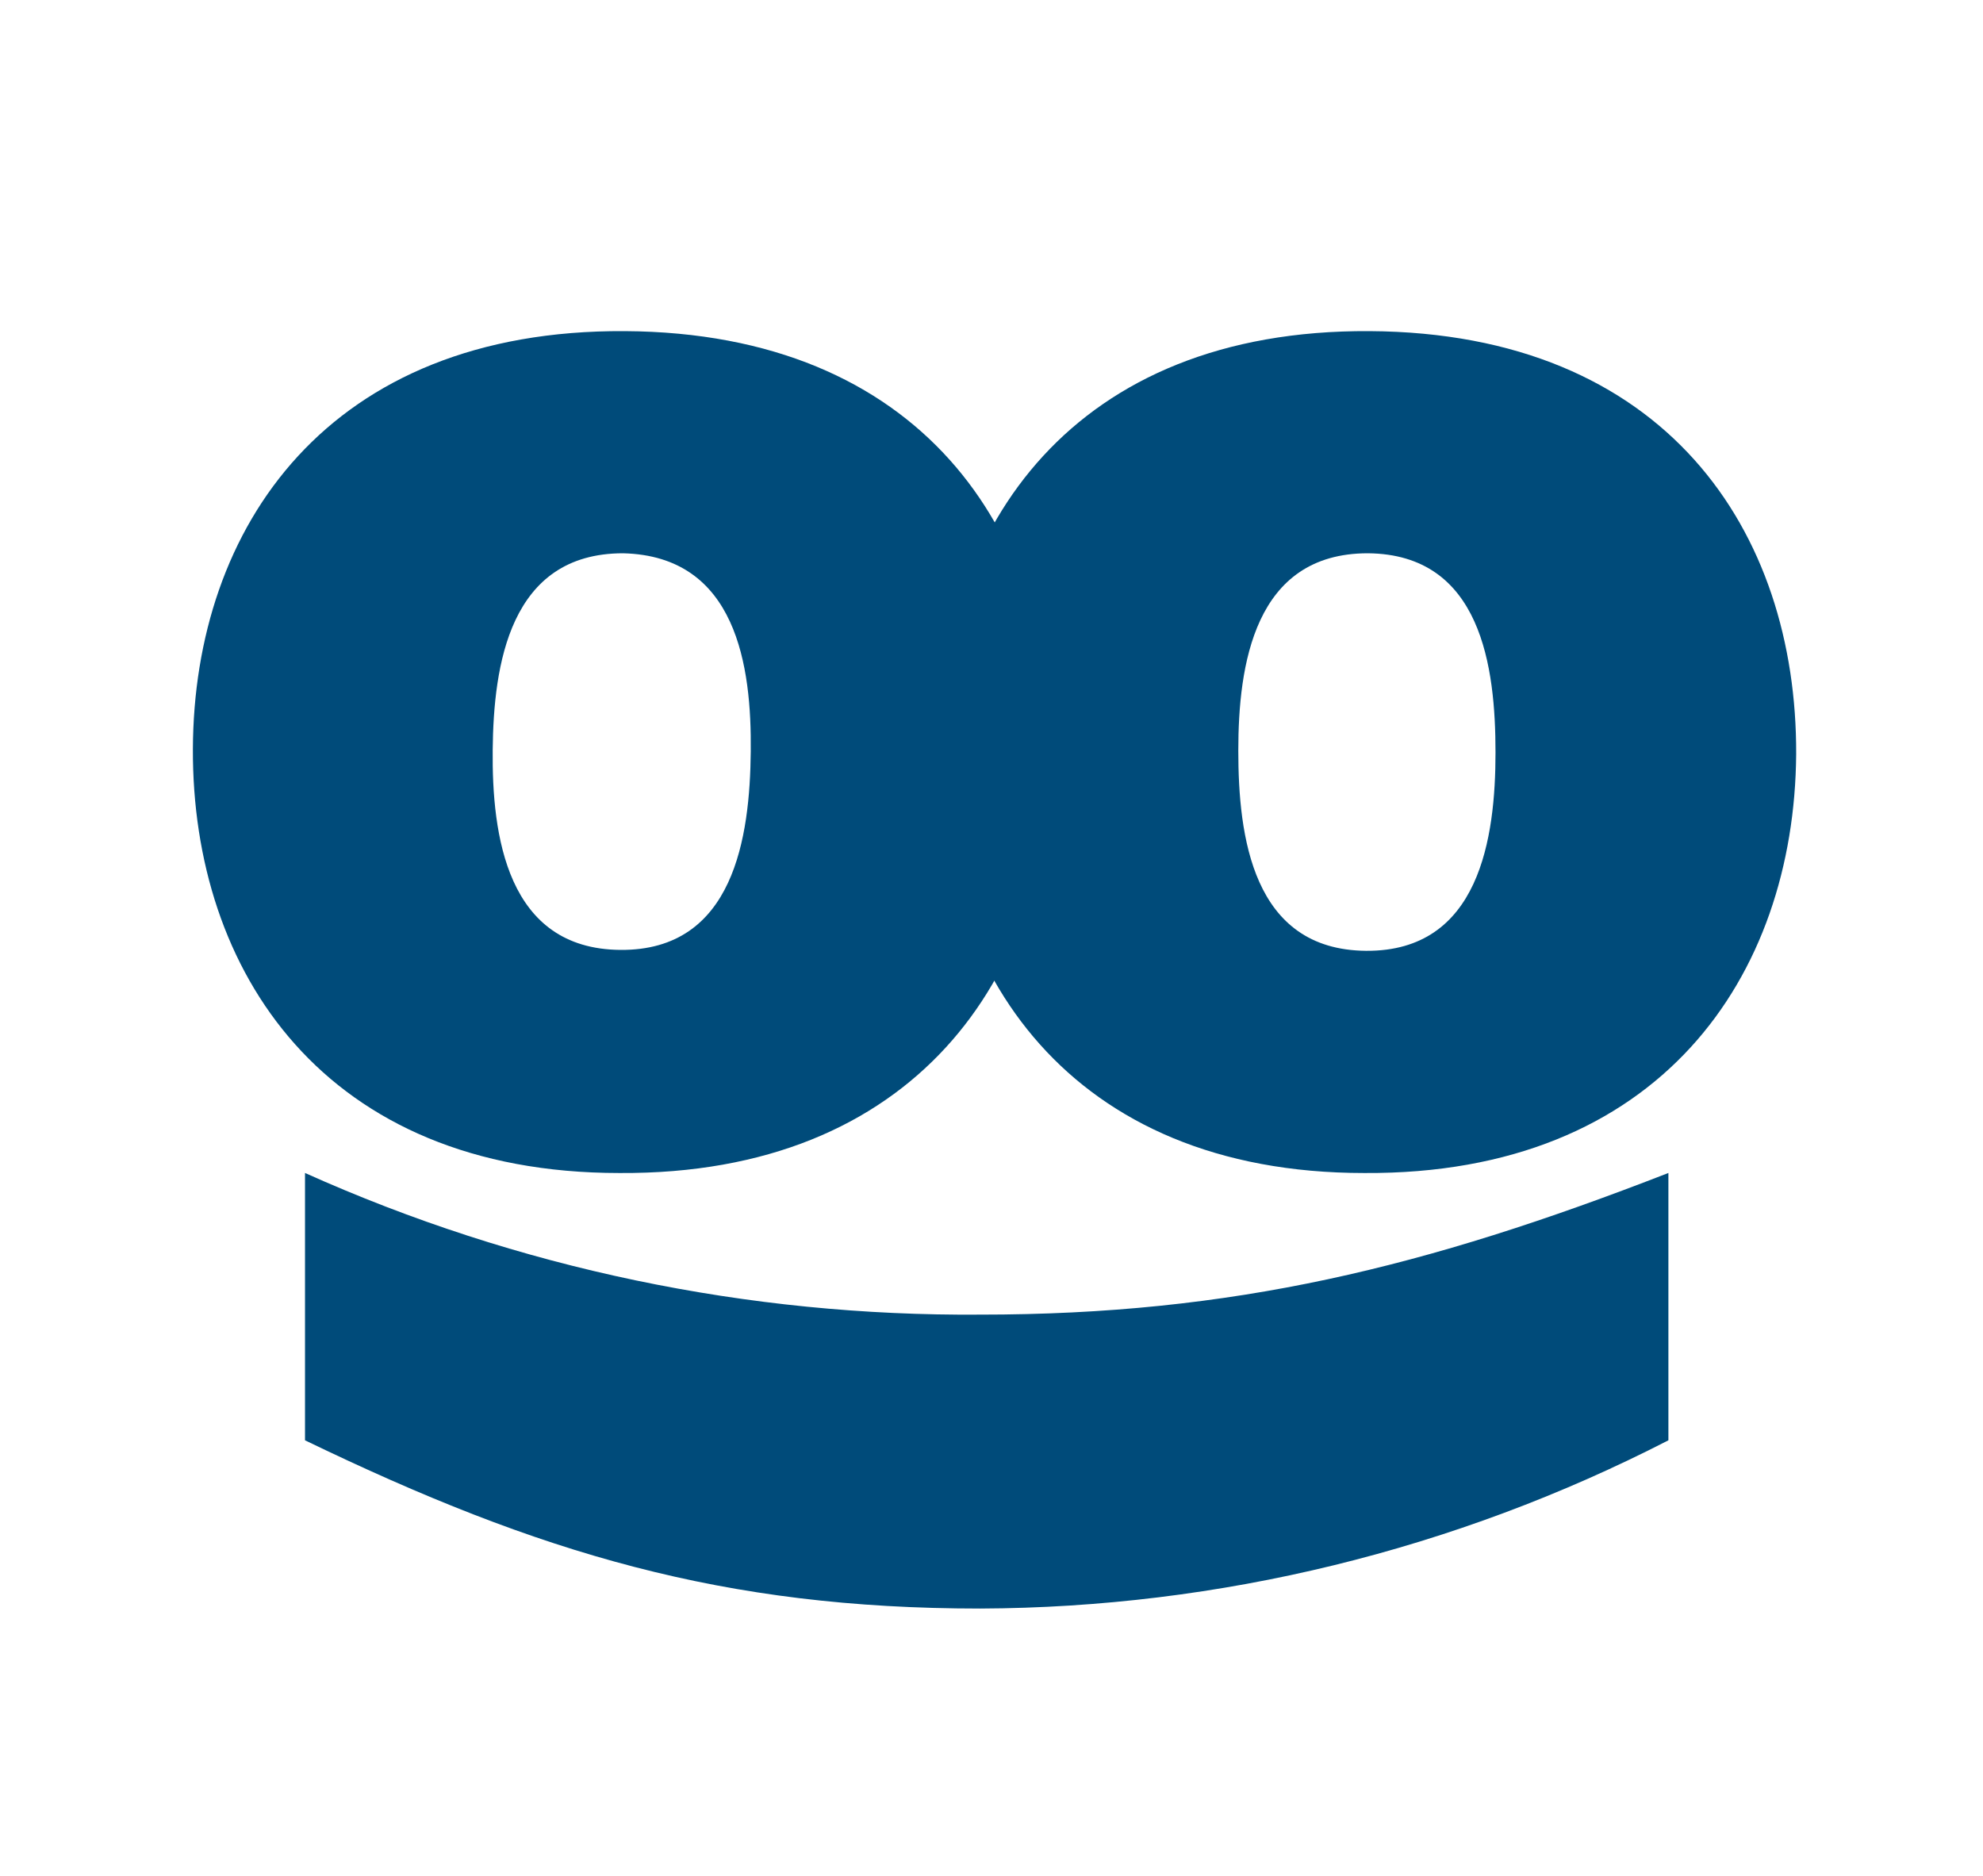
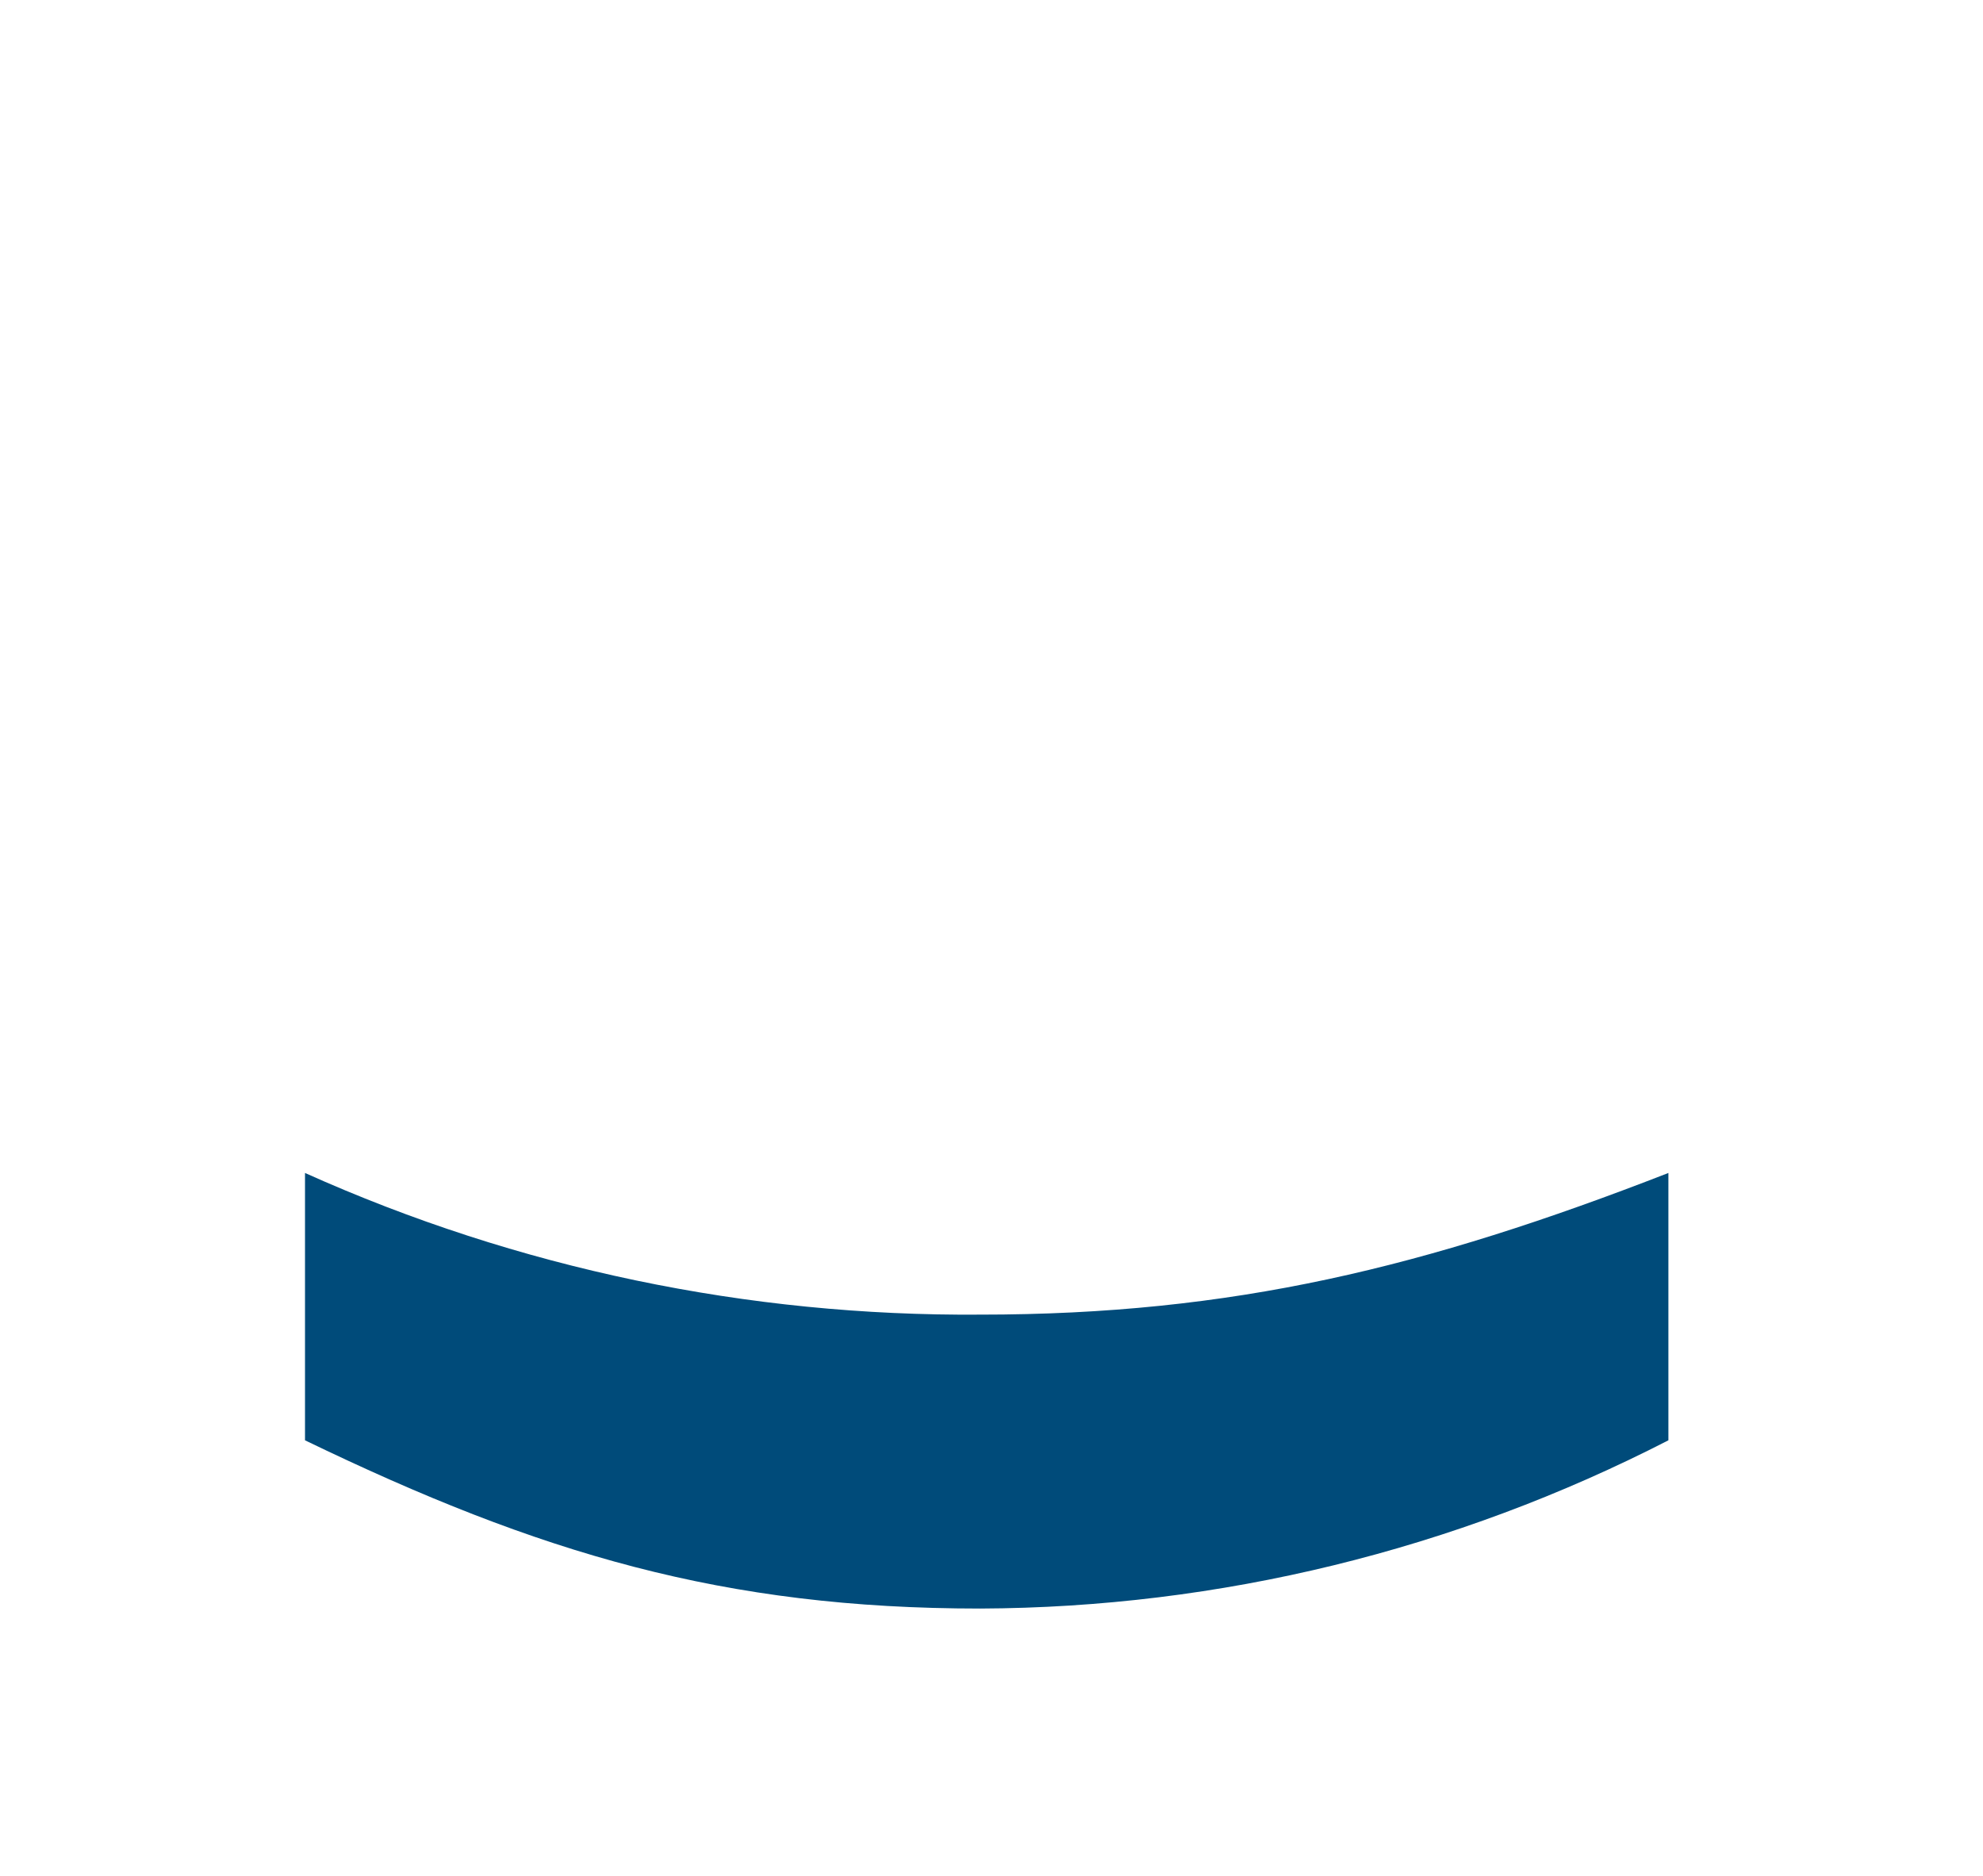
<svg xmlns="http://www.w3.org/2000/svg" width="37" height="35" viewBox="0 0 37 35" fill="none">
-   <path d="M11.625 10.323C9.501 10.323 9.209 12.421 9.193 13.99C9.177 15.576 9.452 17.707 11.576 17.723C13.7 17.74 13.992 15.609 14.008 14.023C14.025 12.438 13.749 10.373 11.625 10.323ZM11.56 21.886C6.047 21.886 3.583 18.119 3.599 13.974C3.615 9.828 6.129 6.145 11.658 6.178C17.186 6.211 19.635 9.91 19.619 14.073C19.586 18.219 17.073 21.919 11.56 21.886Z" fill="#004B7A" />
-   <path d="M25.521 10.323C23.396 10.323 23.105 12.421 23.105 14.007C23.105 15.592 23.364 17.723 25.488 17.74C27.612 17.756 27.904 15.625 27.904 14.04C27.904 12.454 27.645 10.34 25.521 10.323ZM25.456 21.886C19.943 21.886 17.479 18.119 17.495 13.974C17.527 9.828 20.024 6.145 25.553 6.178C31.082 6.211 33.53 9.91 33.514 14.073C33.482 18.219 30.968 21.919 25.456 21.886Z" fill="#004B7A" />
-   <path d="M5.691 21.885C9.663 23.669 13.96 24.561 18.289 24.528C22.991 24.528 26.591 23.652 31.13 21.885V26.873C27.142 28.922 22.748 29.995 18.289 30.012C13.506 30.012 10.069 28.988 5.691 26.873V21.885Z" fill="#004B7A" />
+   <path d="M5.691 21.885C9.663 23.669 13.96 24.561 18.289 24.528C22.991 24.528 26.591 23.652 31.13 21.885V26.873C27.142 28.922 22.748 29.995 18.289 30.012C13.506 30.012 10.069 28.988 5.691 26.873Z" fill="#004B7A" />
</svg>